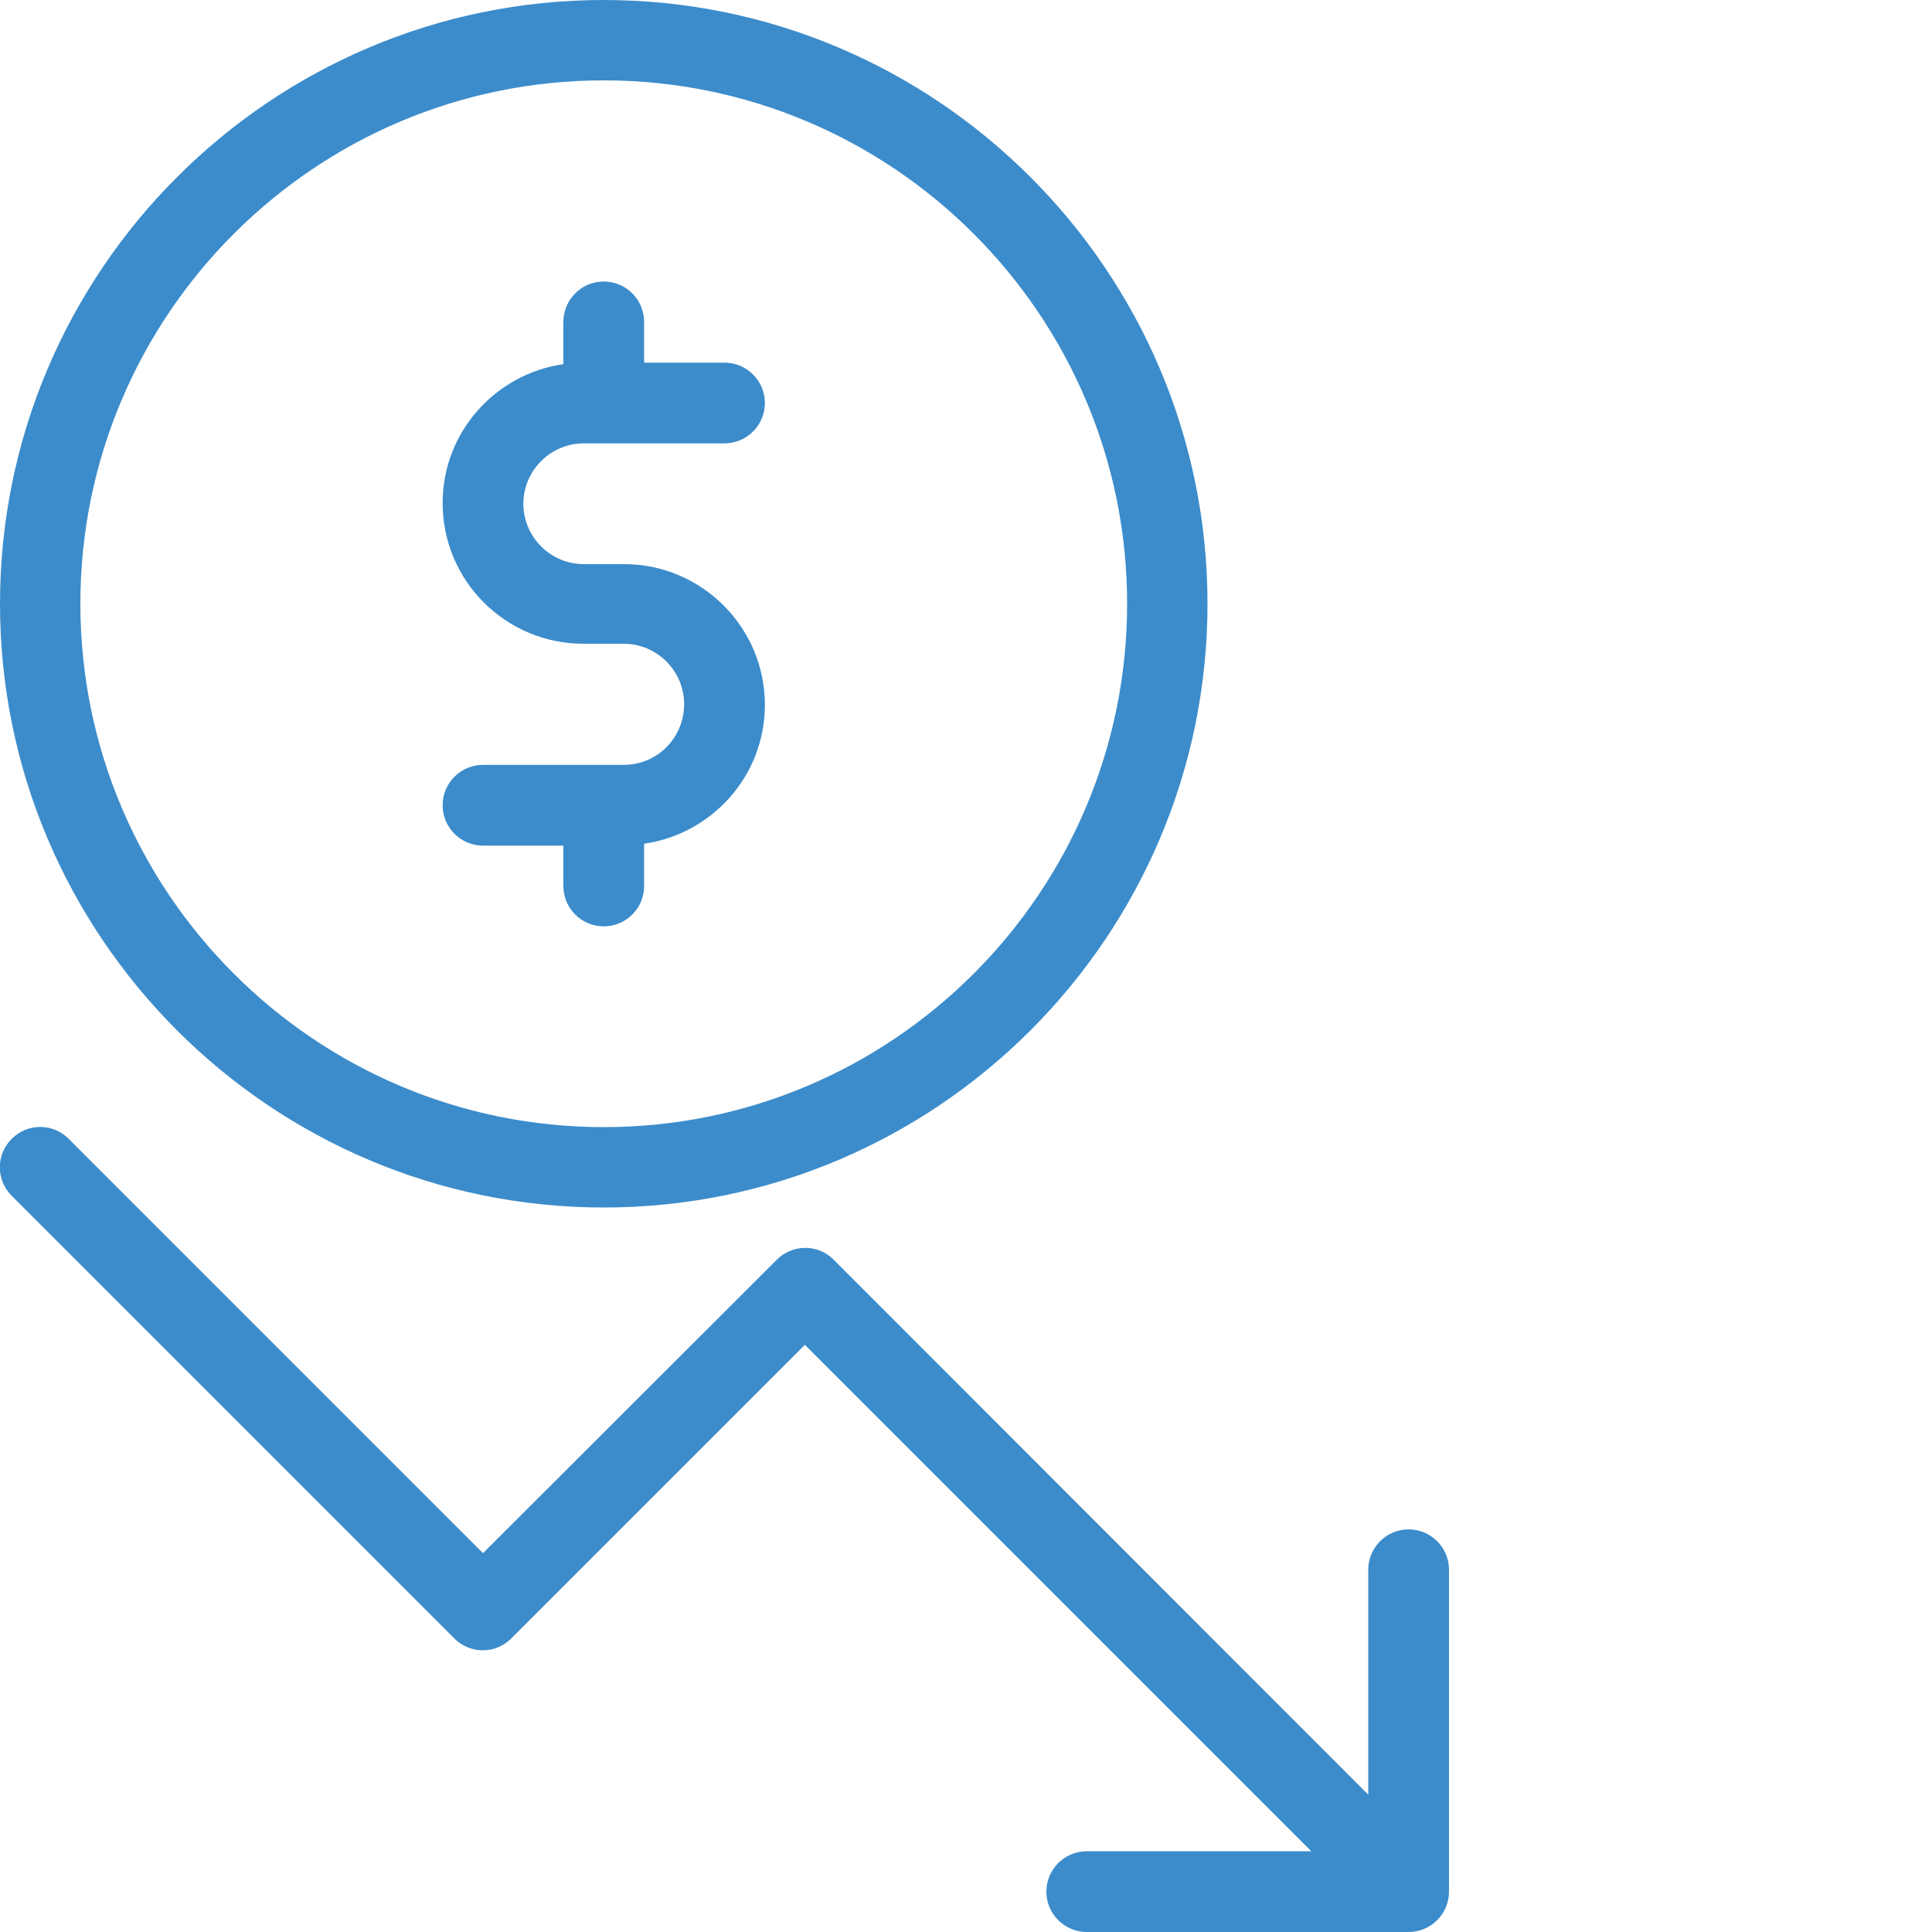
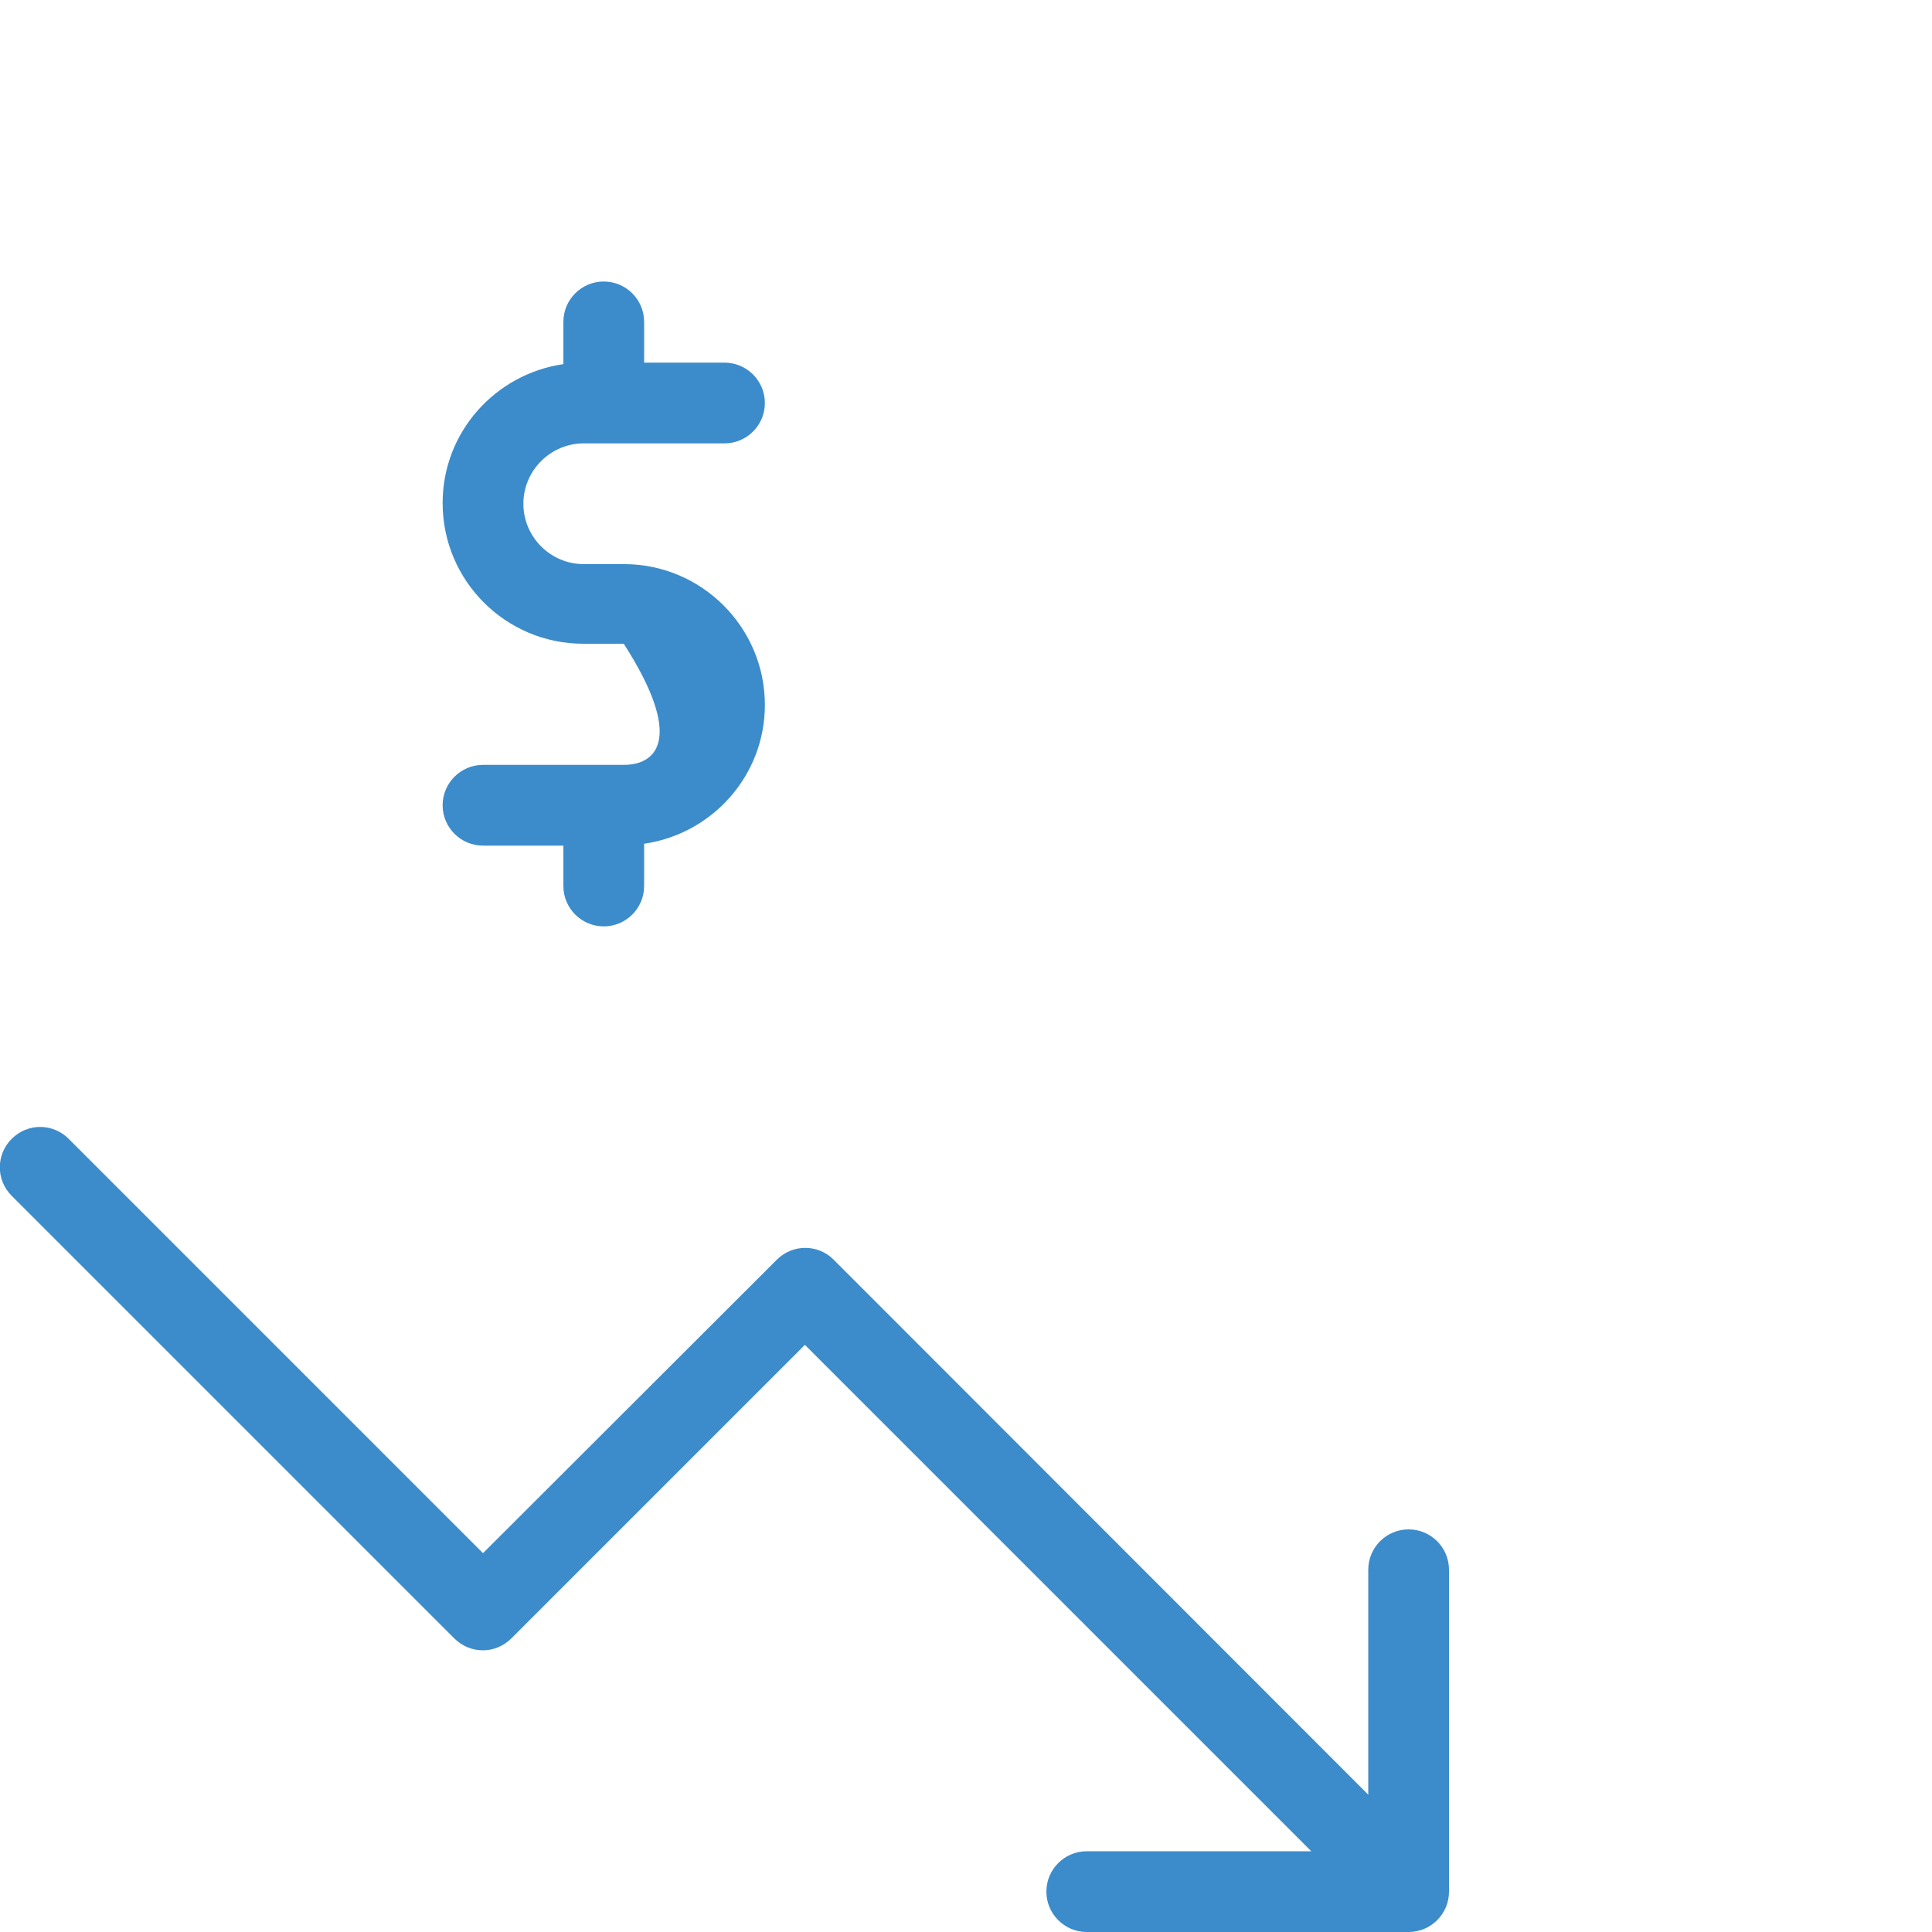
<svg xmlns="http://www.w3.org/2000/svg" id="Layer_1" x="0px" y="0px" viewBox="0 0 512 512" style="enable-background:new 0 0 512 512;" xml:space="preserve">
  <style type="text/css">	.st0{fill:#3C8CCB;}</style>
  <g>
    <g>
      <g>
-         <path class="st0" d="M160,320c88.2,0,160-71.8,160-160S248.2,0,160,0S0,71.8,0,160S71.8,320,160,320z M160,21.3    c76.5,0,138.7,62.2,138.7,138.7S236.5,298.7,160,298.7S21.3,236.5,21.3,160S83.5,21.3,160,21.3z" />
-         <path class="st0" d="M165.3,202.7H128c-5.9,0-10.7,4.8-10.7,10.7c0,5.9,4.8,10.7,10.7,10.7h21.3v10.7c0,5.9,4.8,10.7,10.7,10.7    s10.7-4.8,10.7-10.7v-11.2c18-2.6,32-18,32-36.8c0-20.6-16.8-37.3-37.3-37.3h-10.7c-8.8,0-16-7.2-16-16s7.2-16,16-16H192    c5.9,0,10.7-4.8,10.7-10.7c0-5.9-4.8-10.7-10.7-10.7h-21.3V85.3c0-5.9-4.8-10.7-10.7-10.7s-10.7,4.8-10.7,10.7v11.2    c-18,2.6-32,18-32,36.8c0,20.6,16.7,37.3,37.3,37.3h10.7c8.8,0,16,7.2,16,16C181.3,195.5,174.2,202.7,165.3,202.7z" />
+         <path class="st0" d="M165.3,202.7H128c-5.9,0-10.7,4.8-10.7,10.7c0,5.9,4.8,10.7,10.7,10.7h21.3v10.7c0,5.9,4.8,10.7,10.7,10.7    s10.7-4.8,10.7-10.7v-11.2c18-2.6,32-18,32-36.8c0-20.6-16.8-37.3-37.3-37.3h-10.7c-8.8,0-16-7.2-16-16s7.2-16,16-16H192    c5.9,0,10.7-4.8,10.7-10.7c0-5.9-4.8-10.7-10.7-10.7h-21.3V85.3c0-5.9-4.8-10.7-10.7-10.7s-10.7,4.8-10.7,10.7v11.2    c-18,2.6-32,18-32,36.8c0,20.6,16.7,37.3,37.3,37.3h10.7C181.3,195.5,174.2,202.7,165.3,202.7z" />
        <path class="st0" d="M373.3,405.3c-5.9,0-10.7,4.8-10.7,10.7v59.6L220.9,333.8c-2-2-4.7-3.1-7.5-3.1c-2.8,0-5.5,1.1-7.5,3.1    L128,411.6L18.2,301.8c-4.2-4.2-10.9-4.2-15.1,0c-4.2,4.2-4.2,10.9,0,15.1l117.3,117.3c4.2,4.2,10.9,4.2,15.1,0l77.8-77.8    l134.2,134.2H288c-5.9,0-10.7,4.8-10.7,10.7S282.1,512,288,512h85.3c5.9,0,10.7-4.8,10.7-10.7V416    C384,410.1,379.2,405.3,373.3,405.3z" />
      </g>
    </g>
  </g>
</svg>